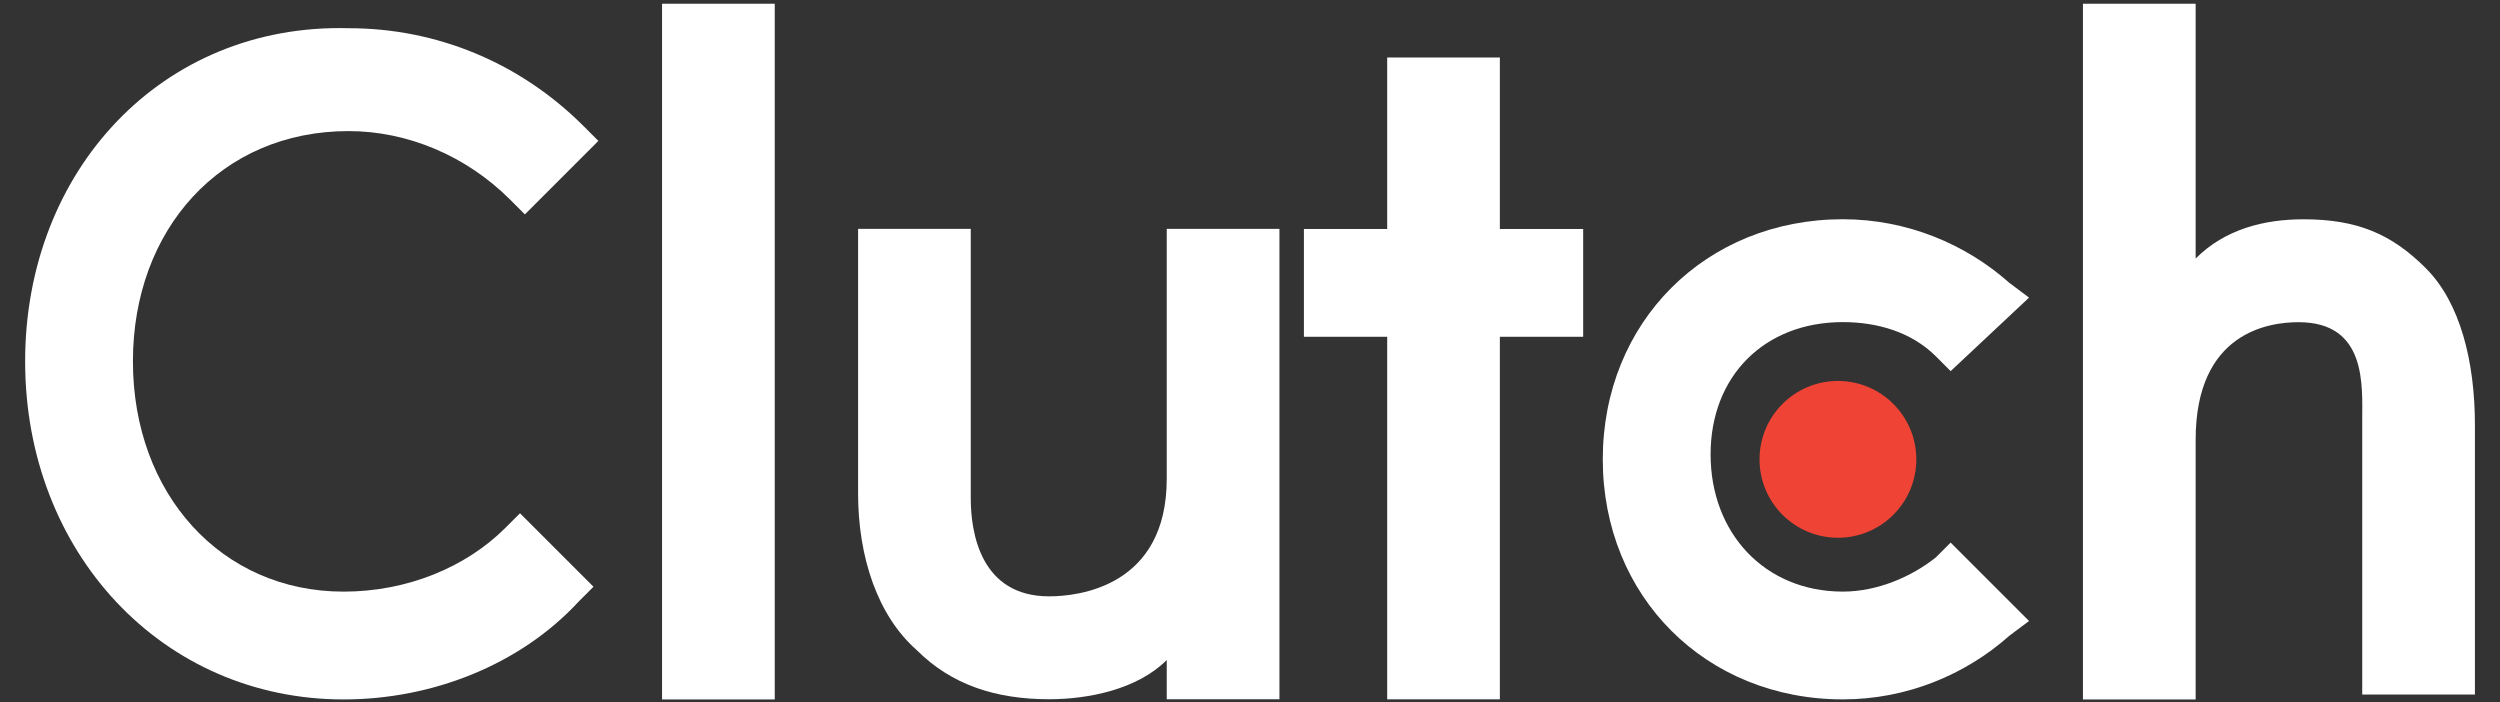
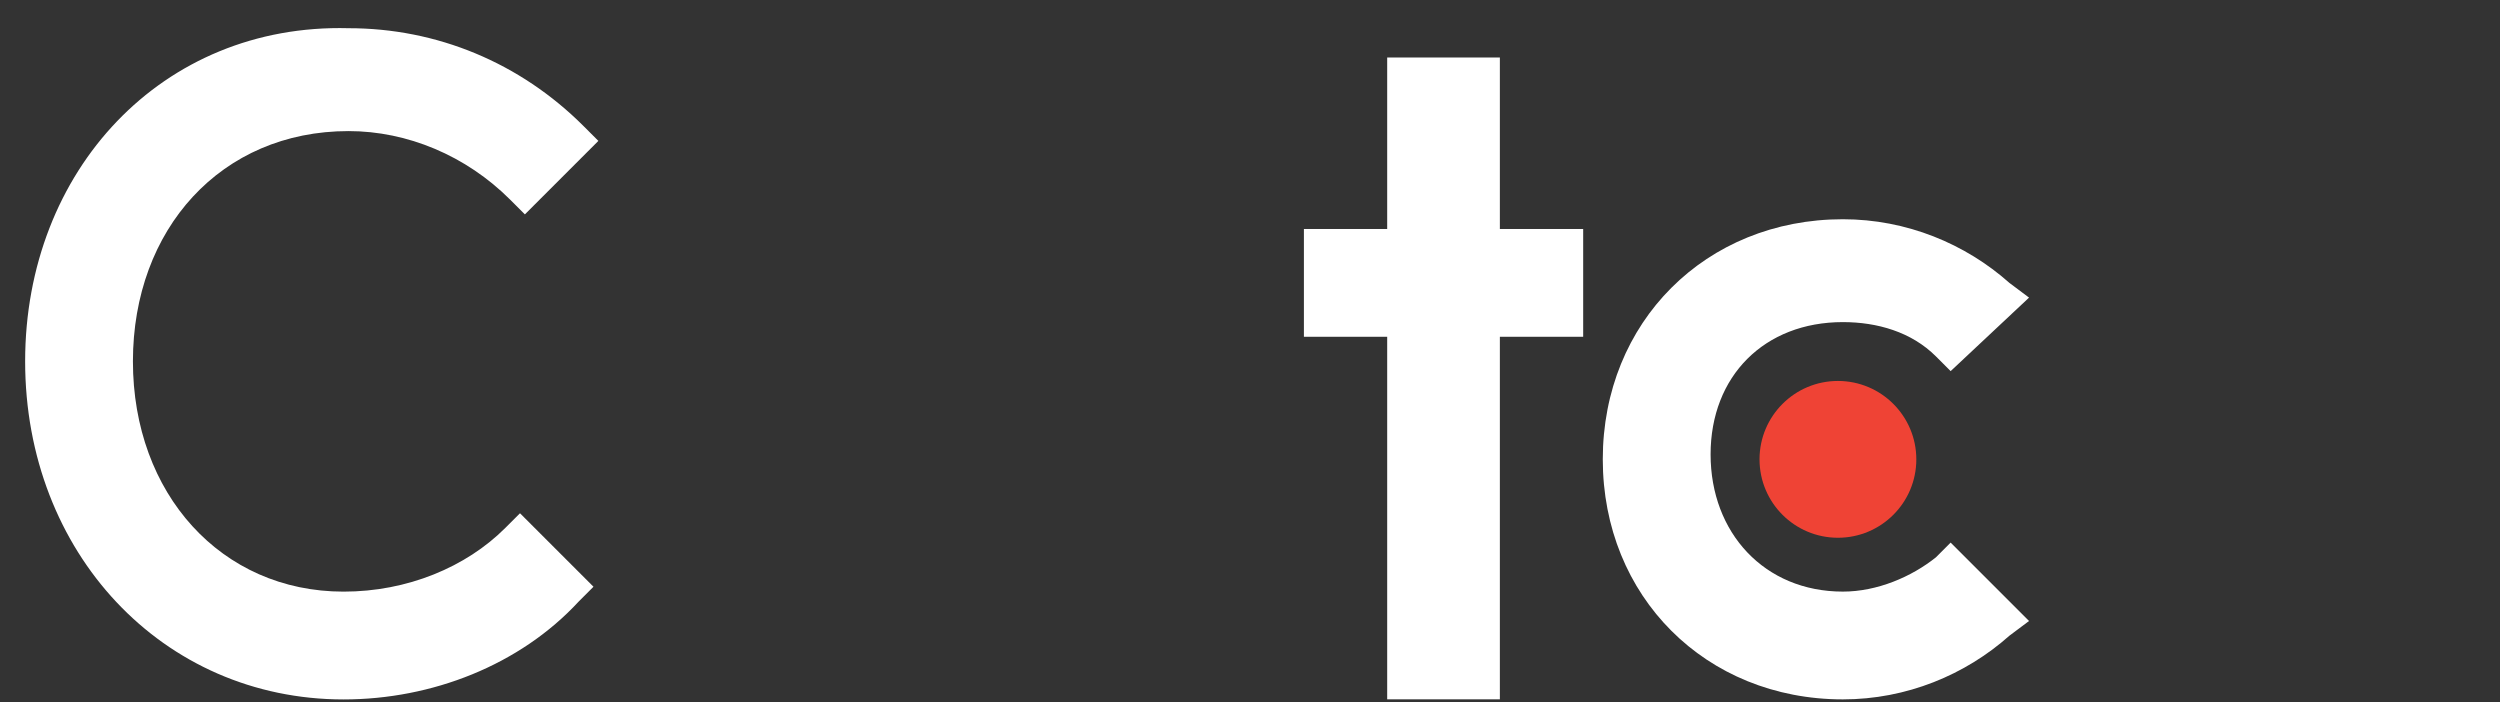
<svg xmlns="http://www.w3.org/2000/svg" width="89" height="25" viewBox="0 0 89 25" fill="none">
  <rect x="0" y="0" width="89" height="25" fill="#333333" stroke="none" />
  <g clip-path="url(#clip0_1775_15885)">
-     <path d="M23.569 0.133H27.581V24.9H23.569V0.133Z" fill="white" />
-     <path d="M41.536 17.044C41.536 20.881 38.396 21.23 37.35 21.23C34.908 21.23 34.559 18.962 34.559 17.741V8.148H30.548V17.567C30.548 19.834 31.245 21.927 32.641 23.148C33.862 24.369 35.431 24.893 37.35 24.893C38.745 24.893 40.489 24.544 41.536 23.497V24.893H45.548V8.148H41.536V17.044Z" fill="white" />
    <path d="M53.395 2.047H49.384V8.152H46.419V11.989H49.384V24.896H53.395V11.989H56.361V8.152H53.395V2.047Z" fill="white" />
    <path d="M68.92 19.84C68.048 20.537 66.827 21.061 65.606 21.061C62.815 21.061 60.897 18.968 60.897 16.177C60.897 13.386 62.815 11.467 65.606 11.467C66.827 11.467 68.048 11.816 68.92 12.688L69.443 13.212L72.234 10.595L71.536 10.072C69.966 8.677 67.873 7.805 65.606 7.805C60.722 7.805 57.059 11.467 57.059 16.351C57.059 21.235 60.722 24.898 65.606 24.898C67.873 24.898 69.966 24.026 71.536 22.63L72.234 22.107L69.443 19.316L68.92 19.84Z" fill="white" />
-     <path d="M86.362 9.551C85.141 8.33 83.921 7.807 82.002 7.807C80.607 7.807 79.211 8.156 78.165 9.203V0.133H74.153V24.9H78.165V15.656C78.165 11.819 80.781 11.47 81.828 11.47C84.269 11.47 84.095 13.738 84.095 14.958V24.726H88.107V15.133C88.107 12.865 87.583 10.772 86.362 9.551Z" fill="white" />
    <path d="M65.43 19.144C66.971 19.144 68.221 17.895 68.221 16.353C68.221 14.812 66.971 13.562 65.43 13.562C63.889 13.562 62.639 14.812 62.639 16.353C62.639 17.895 63.889 19.144 65.43 19.144Z" fill="#EF4335" />
    <path d="M17.988 18.795C16.593 20.19 14.5 21.062 12.232 21.062C7.872 21.062 4.732 17.574 4.732 12.865C4.732 8.155 7.872 4.667 12.407 4.667C14.5 4.667 16.593 5.539 18.163 7.109L18.686 7.632L21.302 5.016L20.779 4.493C18.512 2.225 15.546 1.004 12.407 1.004C5.779 0.83 0.895 6.062 0.895 12.865C0.895 19.667 5.779 24.9 12.232 24.9C15.372 24.9 18.512 23.679 20.605 21.411L21.128 20.888L18.512 18.272L17.988 18.795Z" fill="white" />
  </g>
  <defs>
    <clipPath id="clip0_1775_15885">
      <rect width="87.209" height="25" fill="white" transform="translate(0.895)" />
    </clipPath>
  </defs>
</svg>